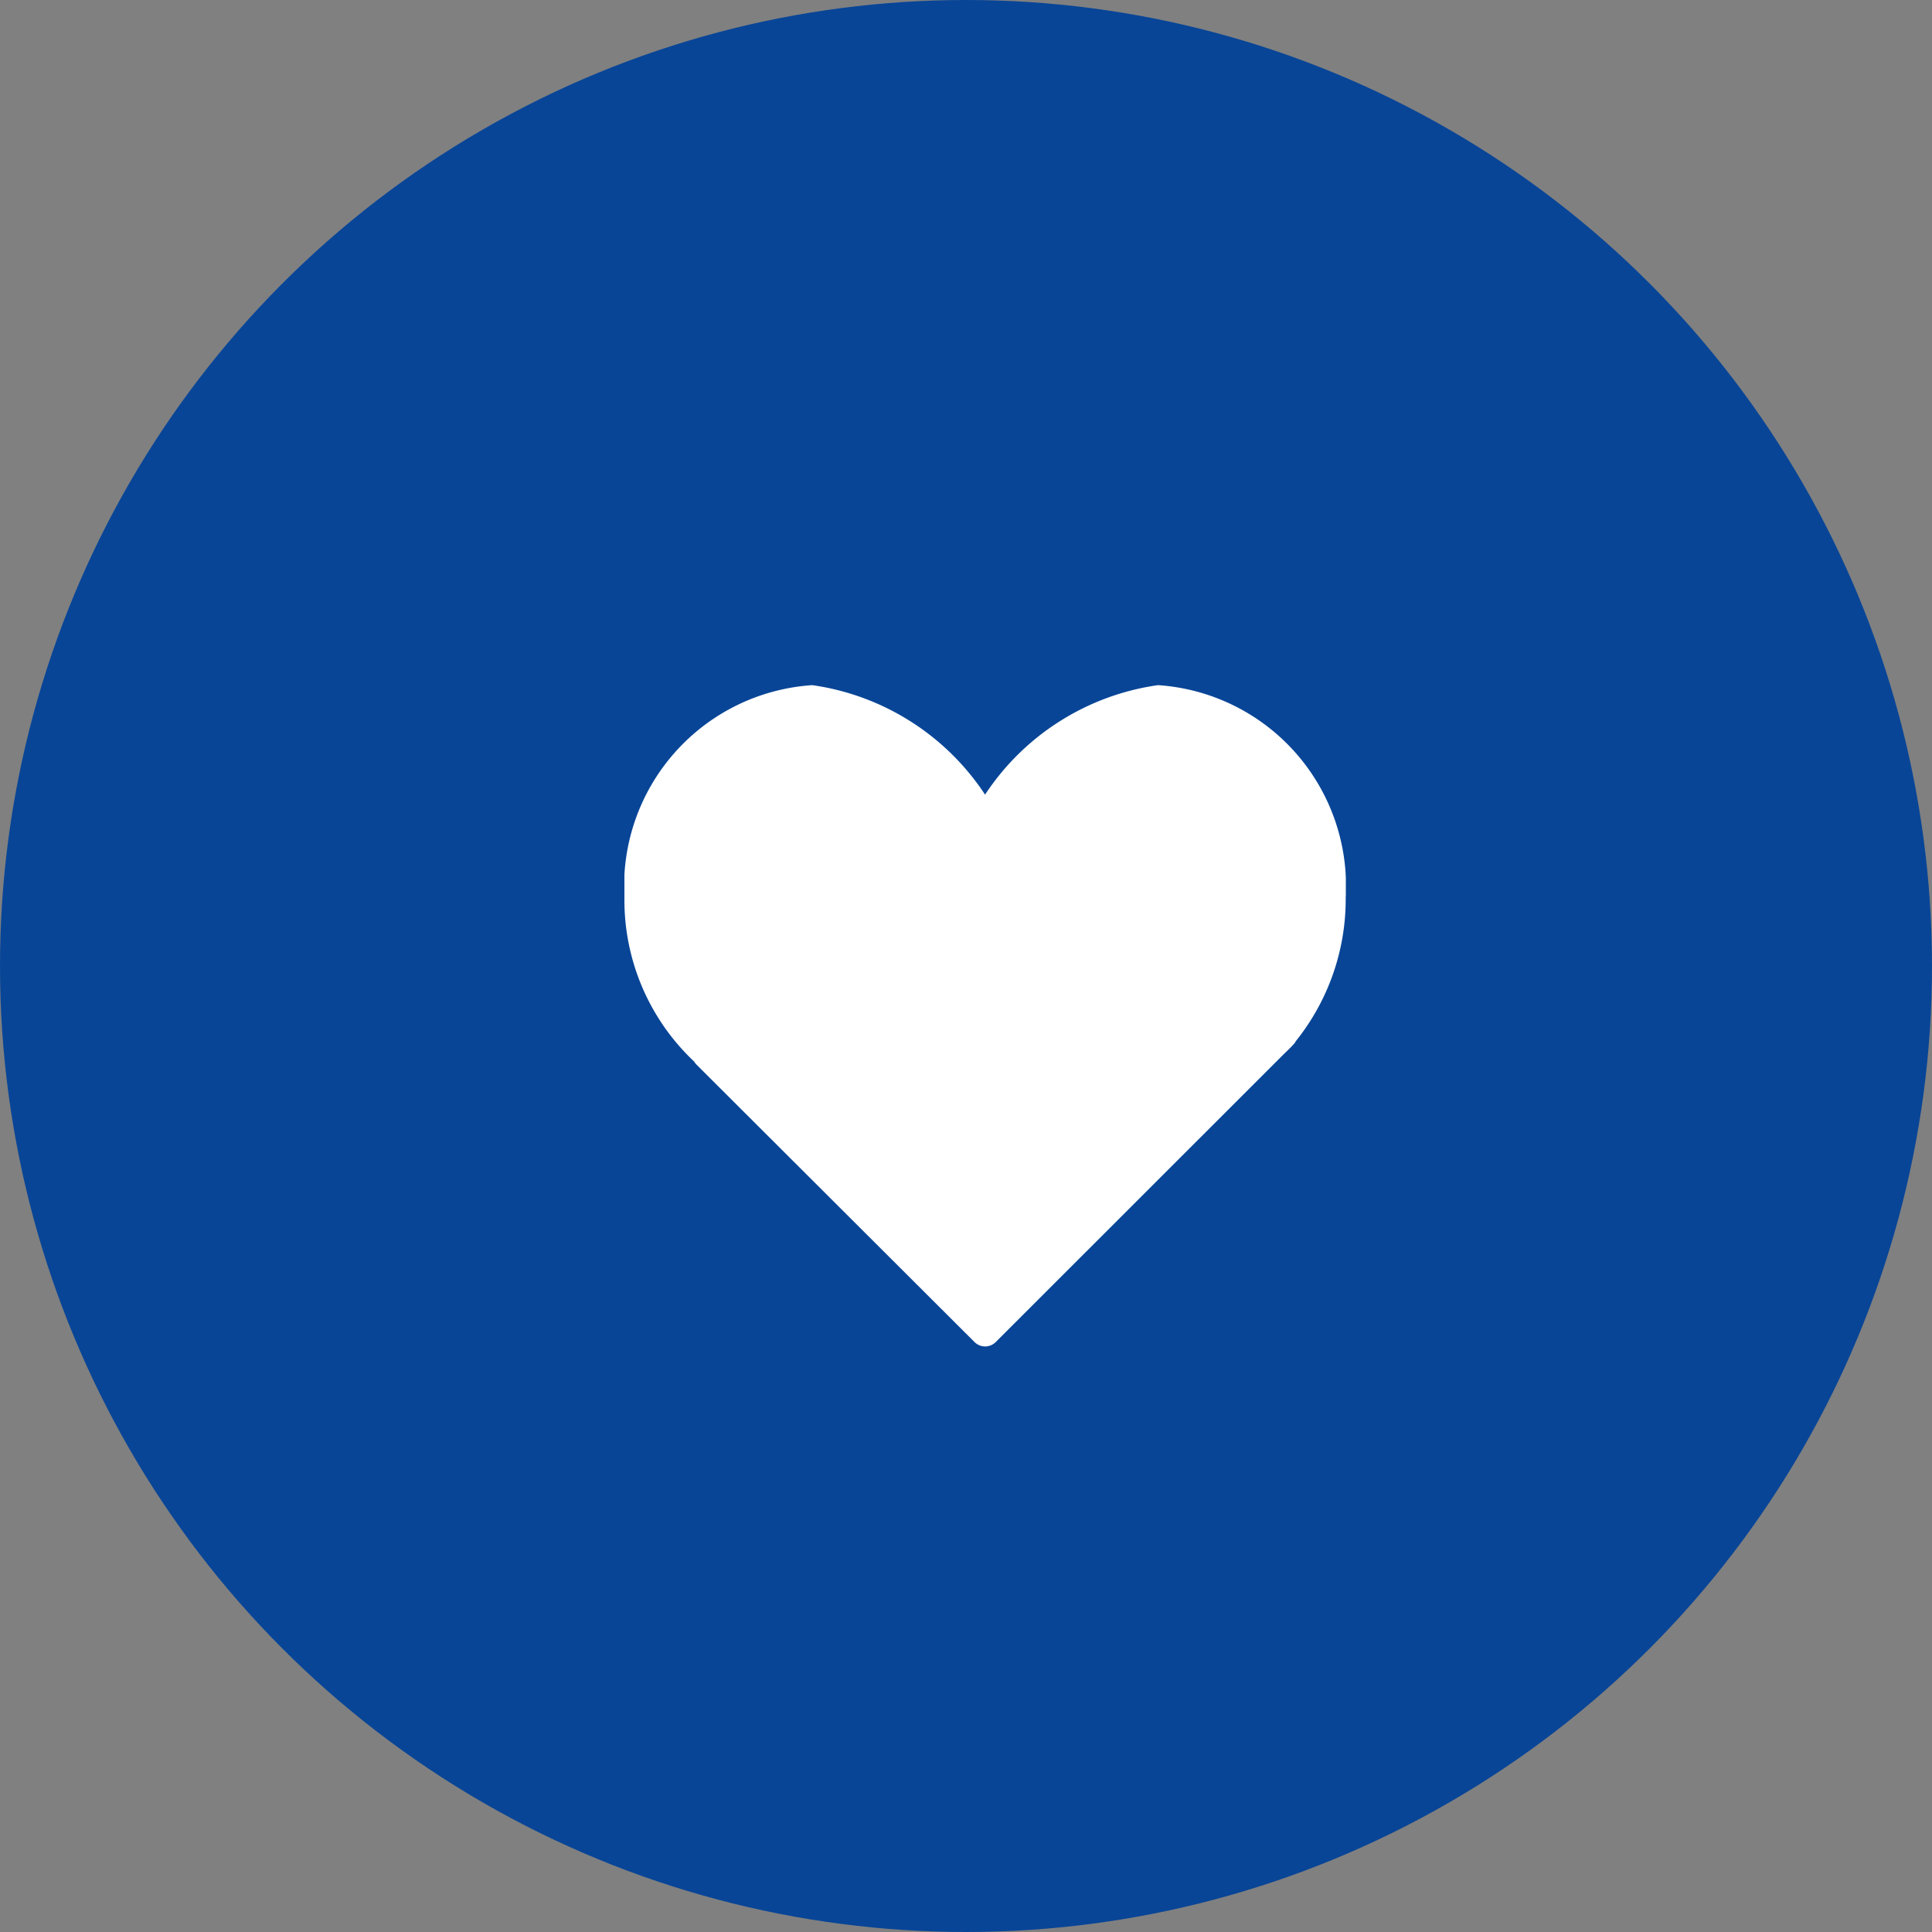
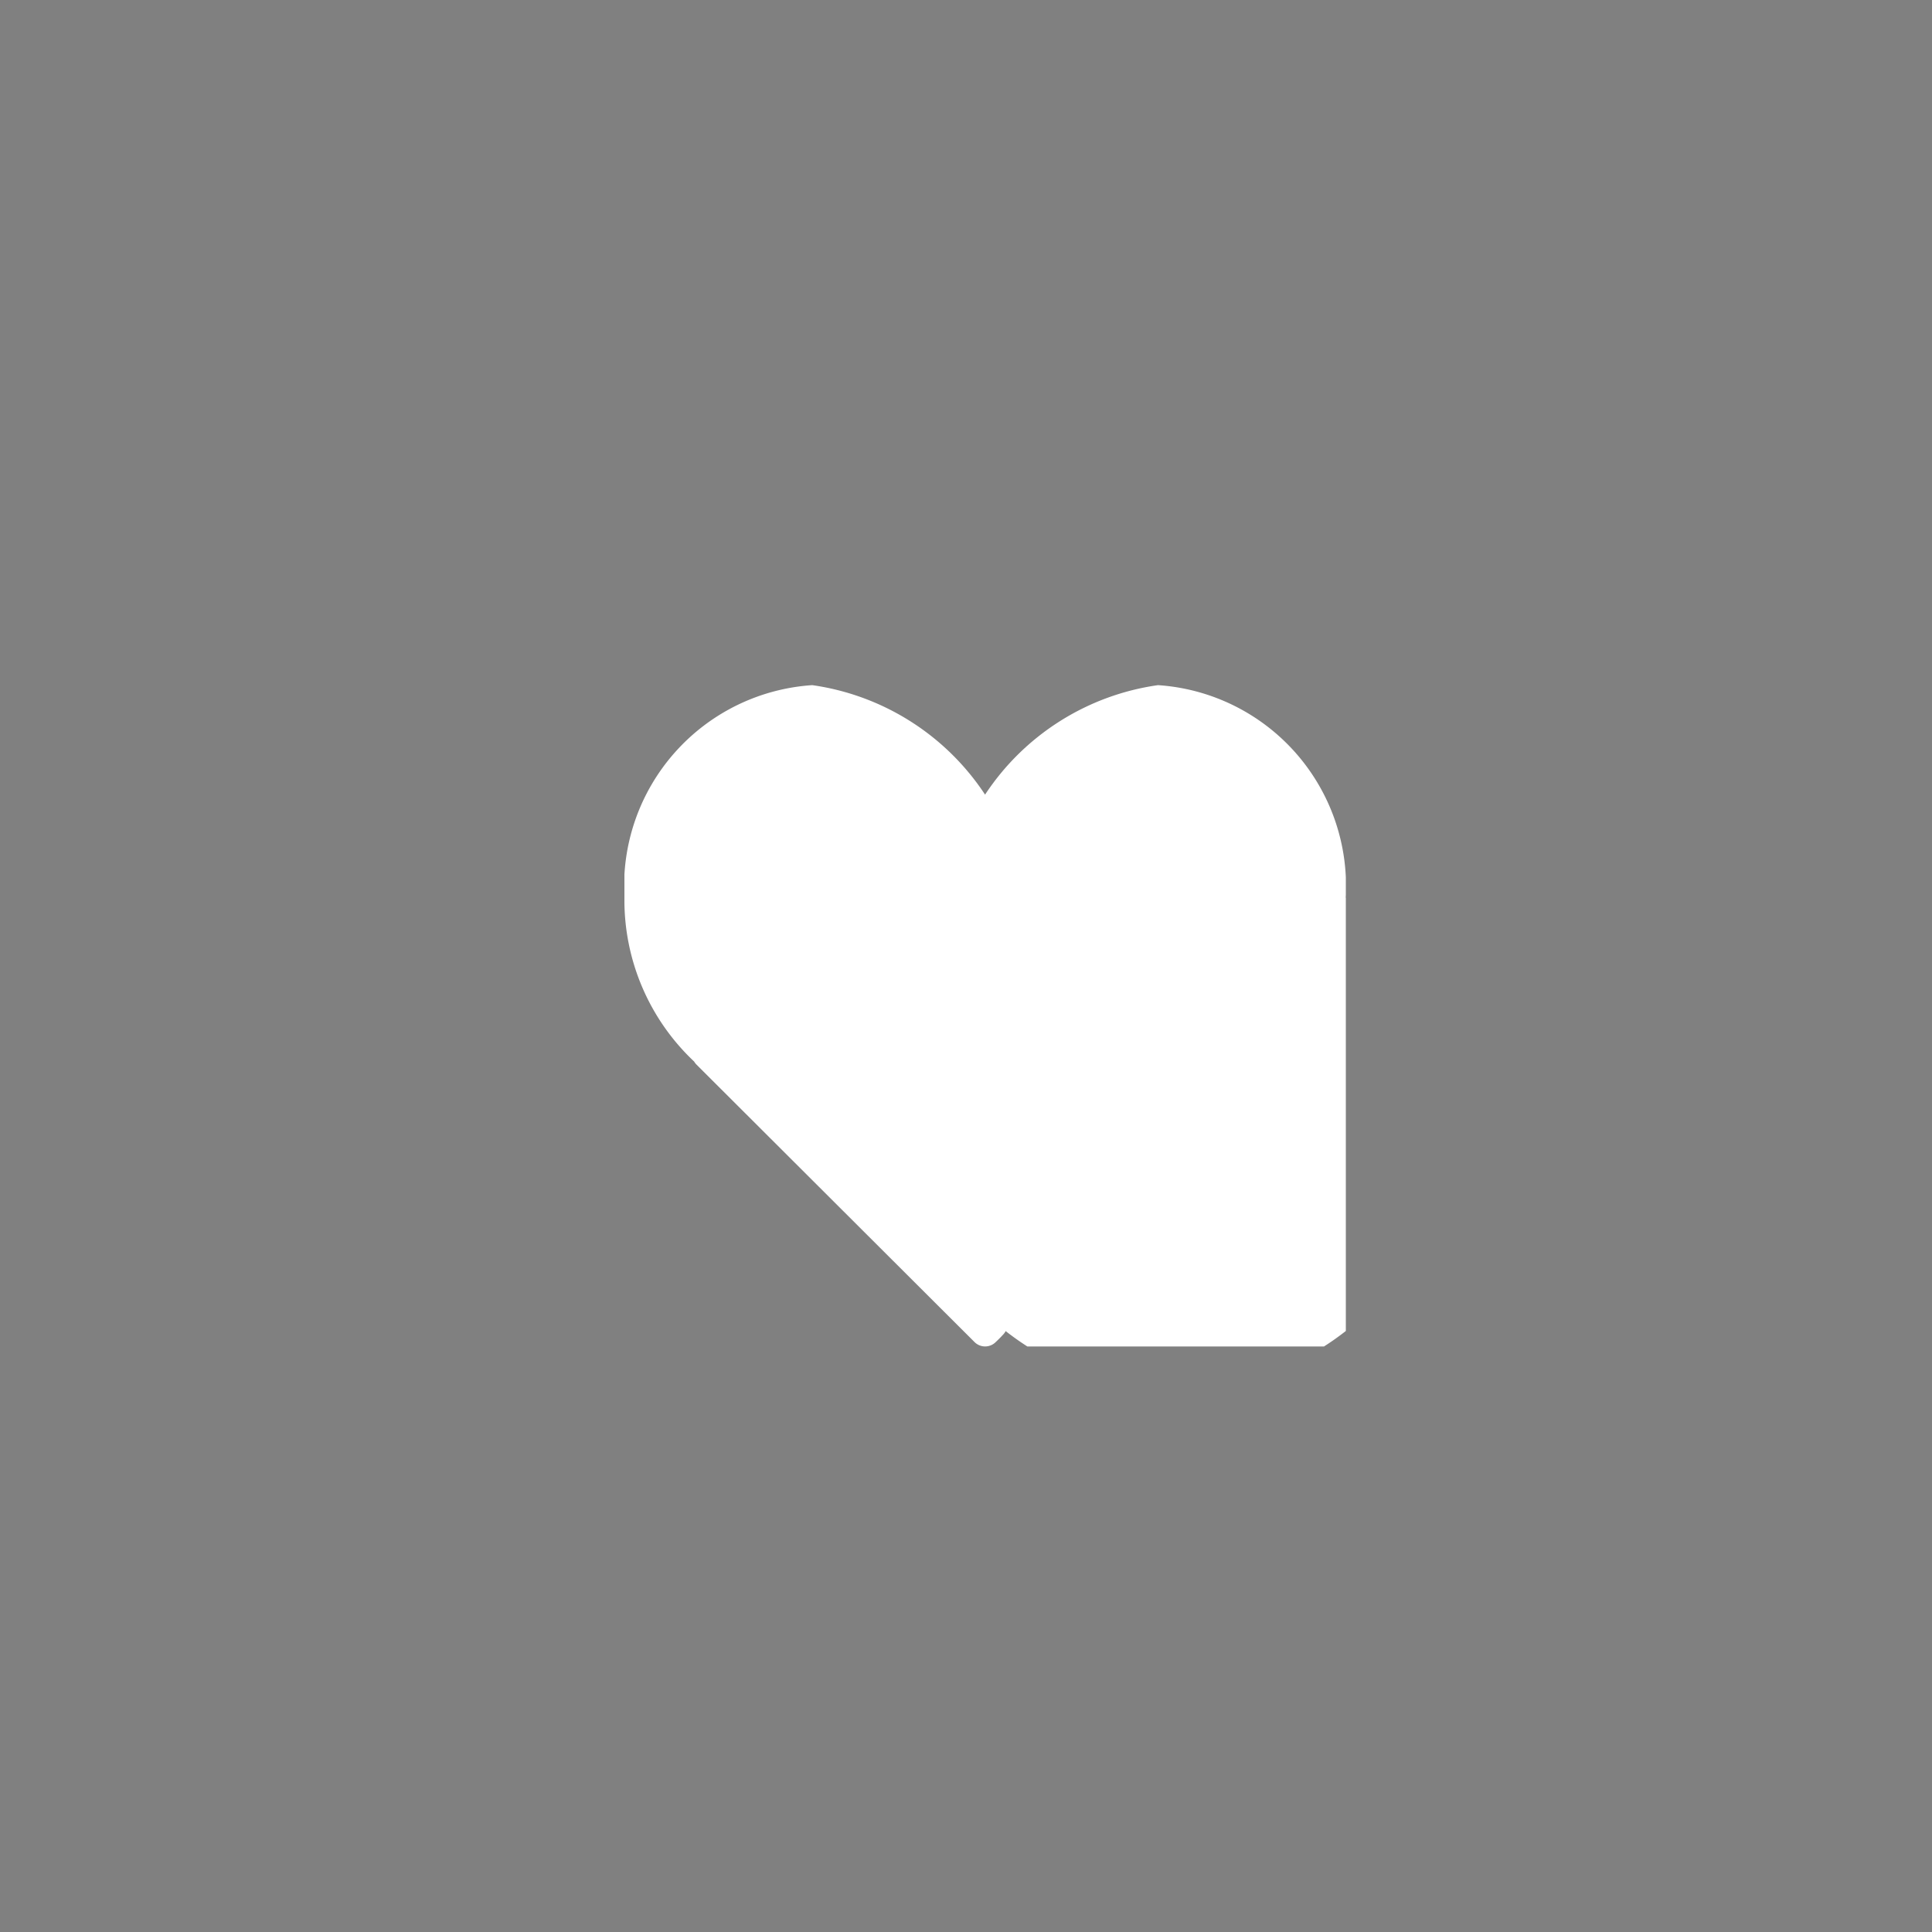
<svg xmlns="http://www.w3.org/2000/svg" width="30" height="30" viewBox="0 0 30 30">
  <rect x="0" y="0" width="30" height="30" fill="#808080" stroke="none" />
  <defs>
    <clipPath id="a">
      <rect width="11.202" height="10.269" fill="#fff" />
    </clipPath>
  </defs>
  <g transform="translate(-1042 -673)">
-     <circle cx="15" cy="15" r="15" transform="translate(1042 673)" fill="#084597" />
    <g transform="translate(1051.696 683.639)" clip-path="url(#a)">
-       <path d="M8.285,0A3.863,3.863,0,0,0,5.6,1.7,3.863,3.863,0,0,0,2.917,0,3.128,3.128,0,0,0,0,3.3,3.443,3.443,0,0,0,1.083,5.845a.231.231,0,0,0,.037.048L5.436,10.2a.233.233,0,0,0,.33,0l4.461-4.459.046-.045c.036-.034.072-.069.113-.114a.227.227,0,0,0,.041-.056A3.523,3.523,0,0,0,11.2,3.3,3.128,3.128,0,0,0,8.285,0" transform="translate(0)" fill="#fff" />
+       <path d="M8.285,0A3.863,3.863,0,0,0,5.6,1.7,3.863,3.863,0,0,0,2.917,0,3.128,3.128,0,0,0,0,3.3,3.443,3.443,0,0,0,1.083,5.845a.231.231,0,0,0,.037.048L5.436,10.2a.233.233,0,0,0,.33,0c.036-.034.072-.069.113-.114a.227.227,0,0,0,.041-.056A3.523,3.523,0,0,0,11.2,3.3,3.128,3.128,0,0,0,8.285,0" transform="translate(0)" fill="#fff" />
    </g>
  </g>
</svg>